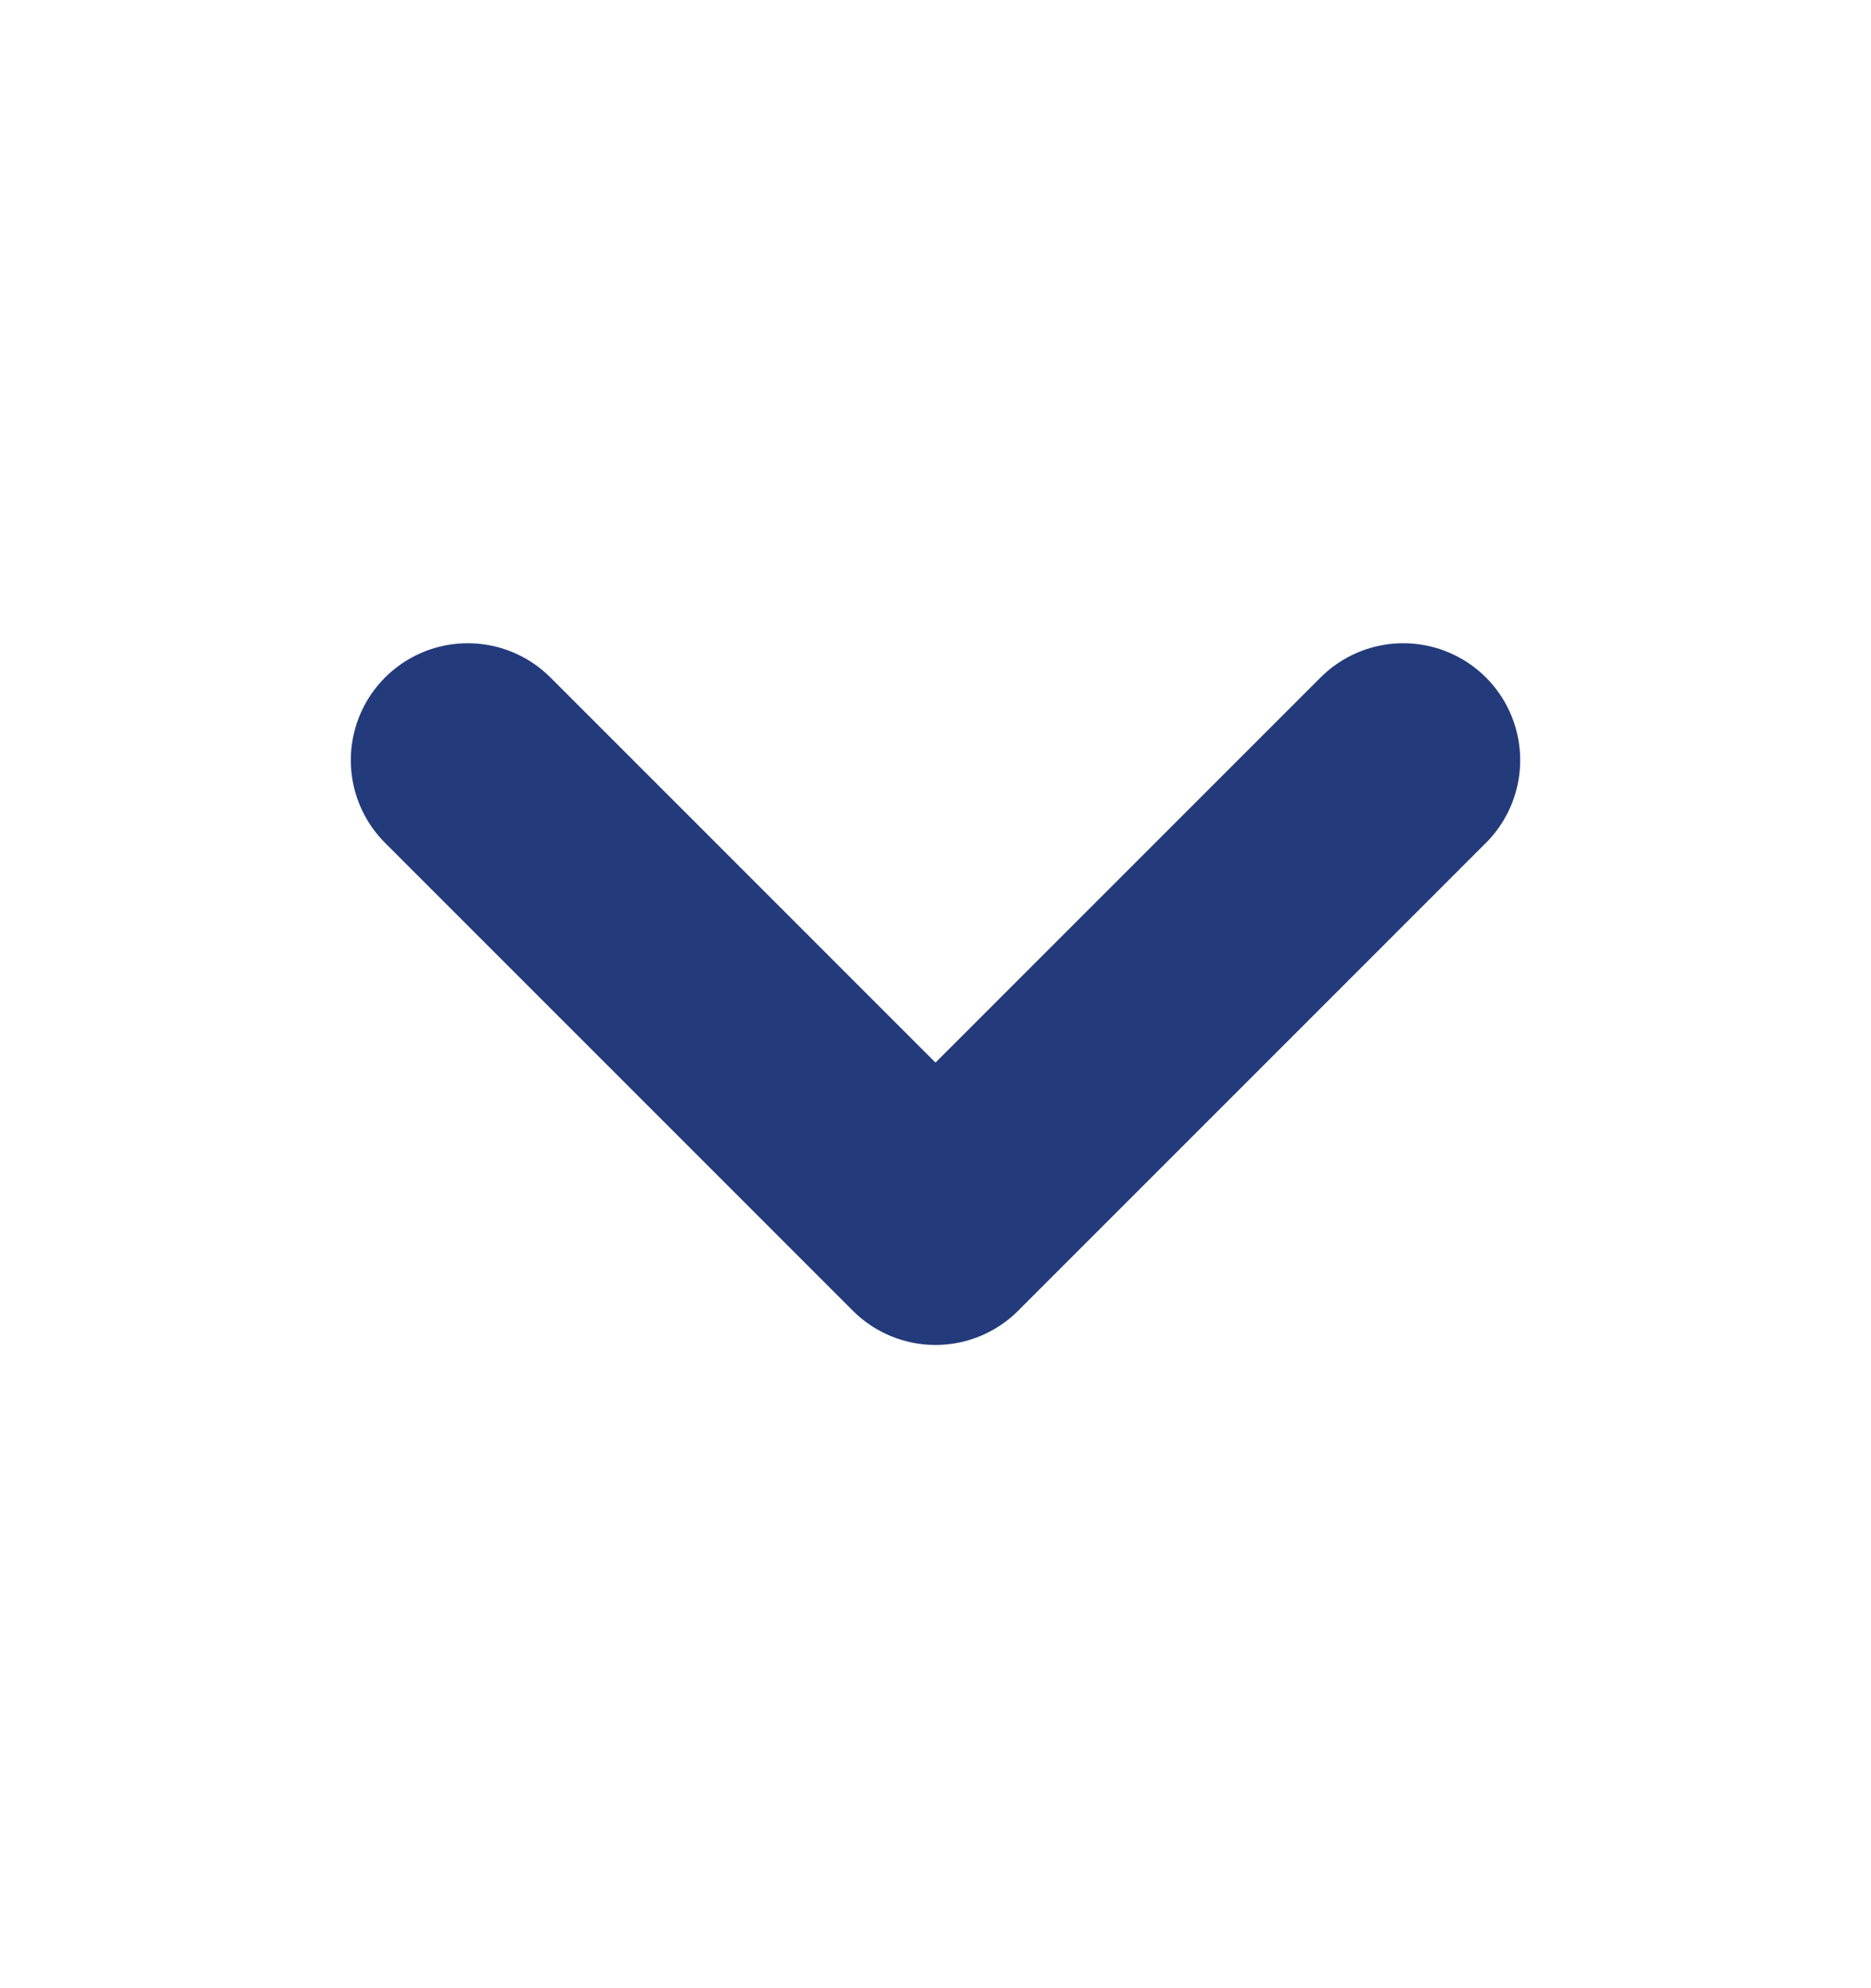
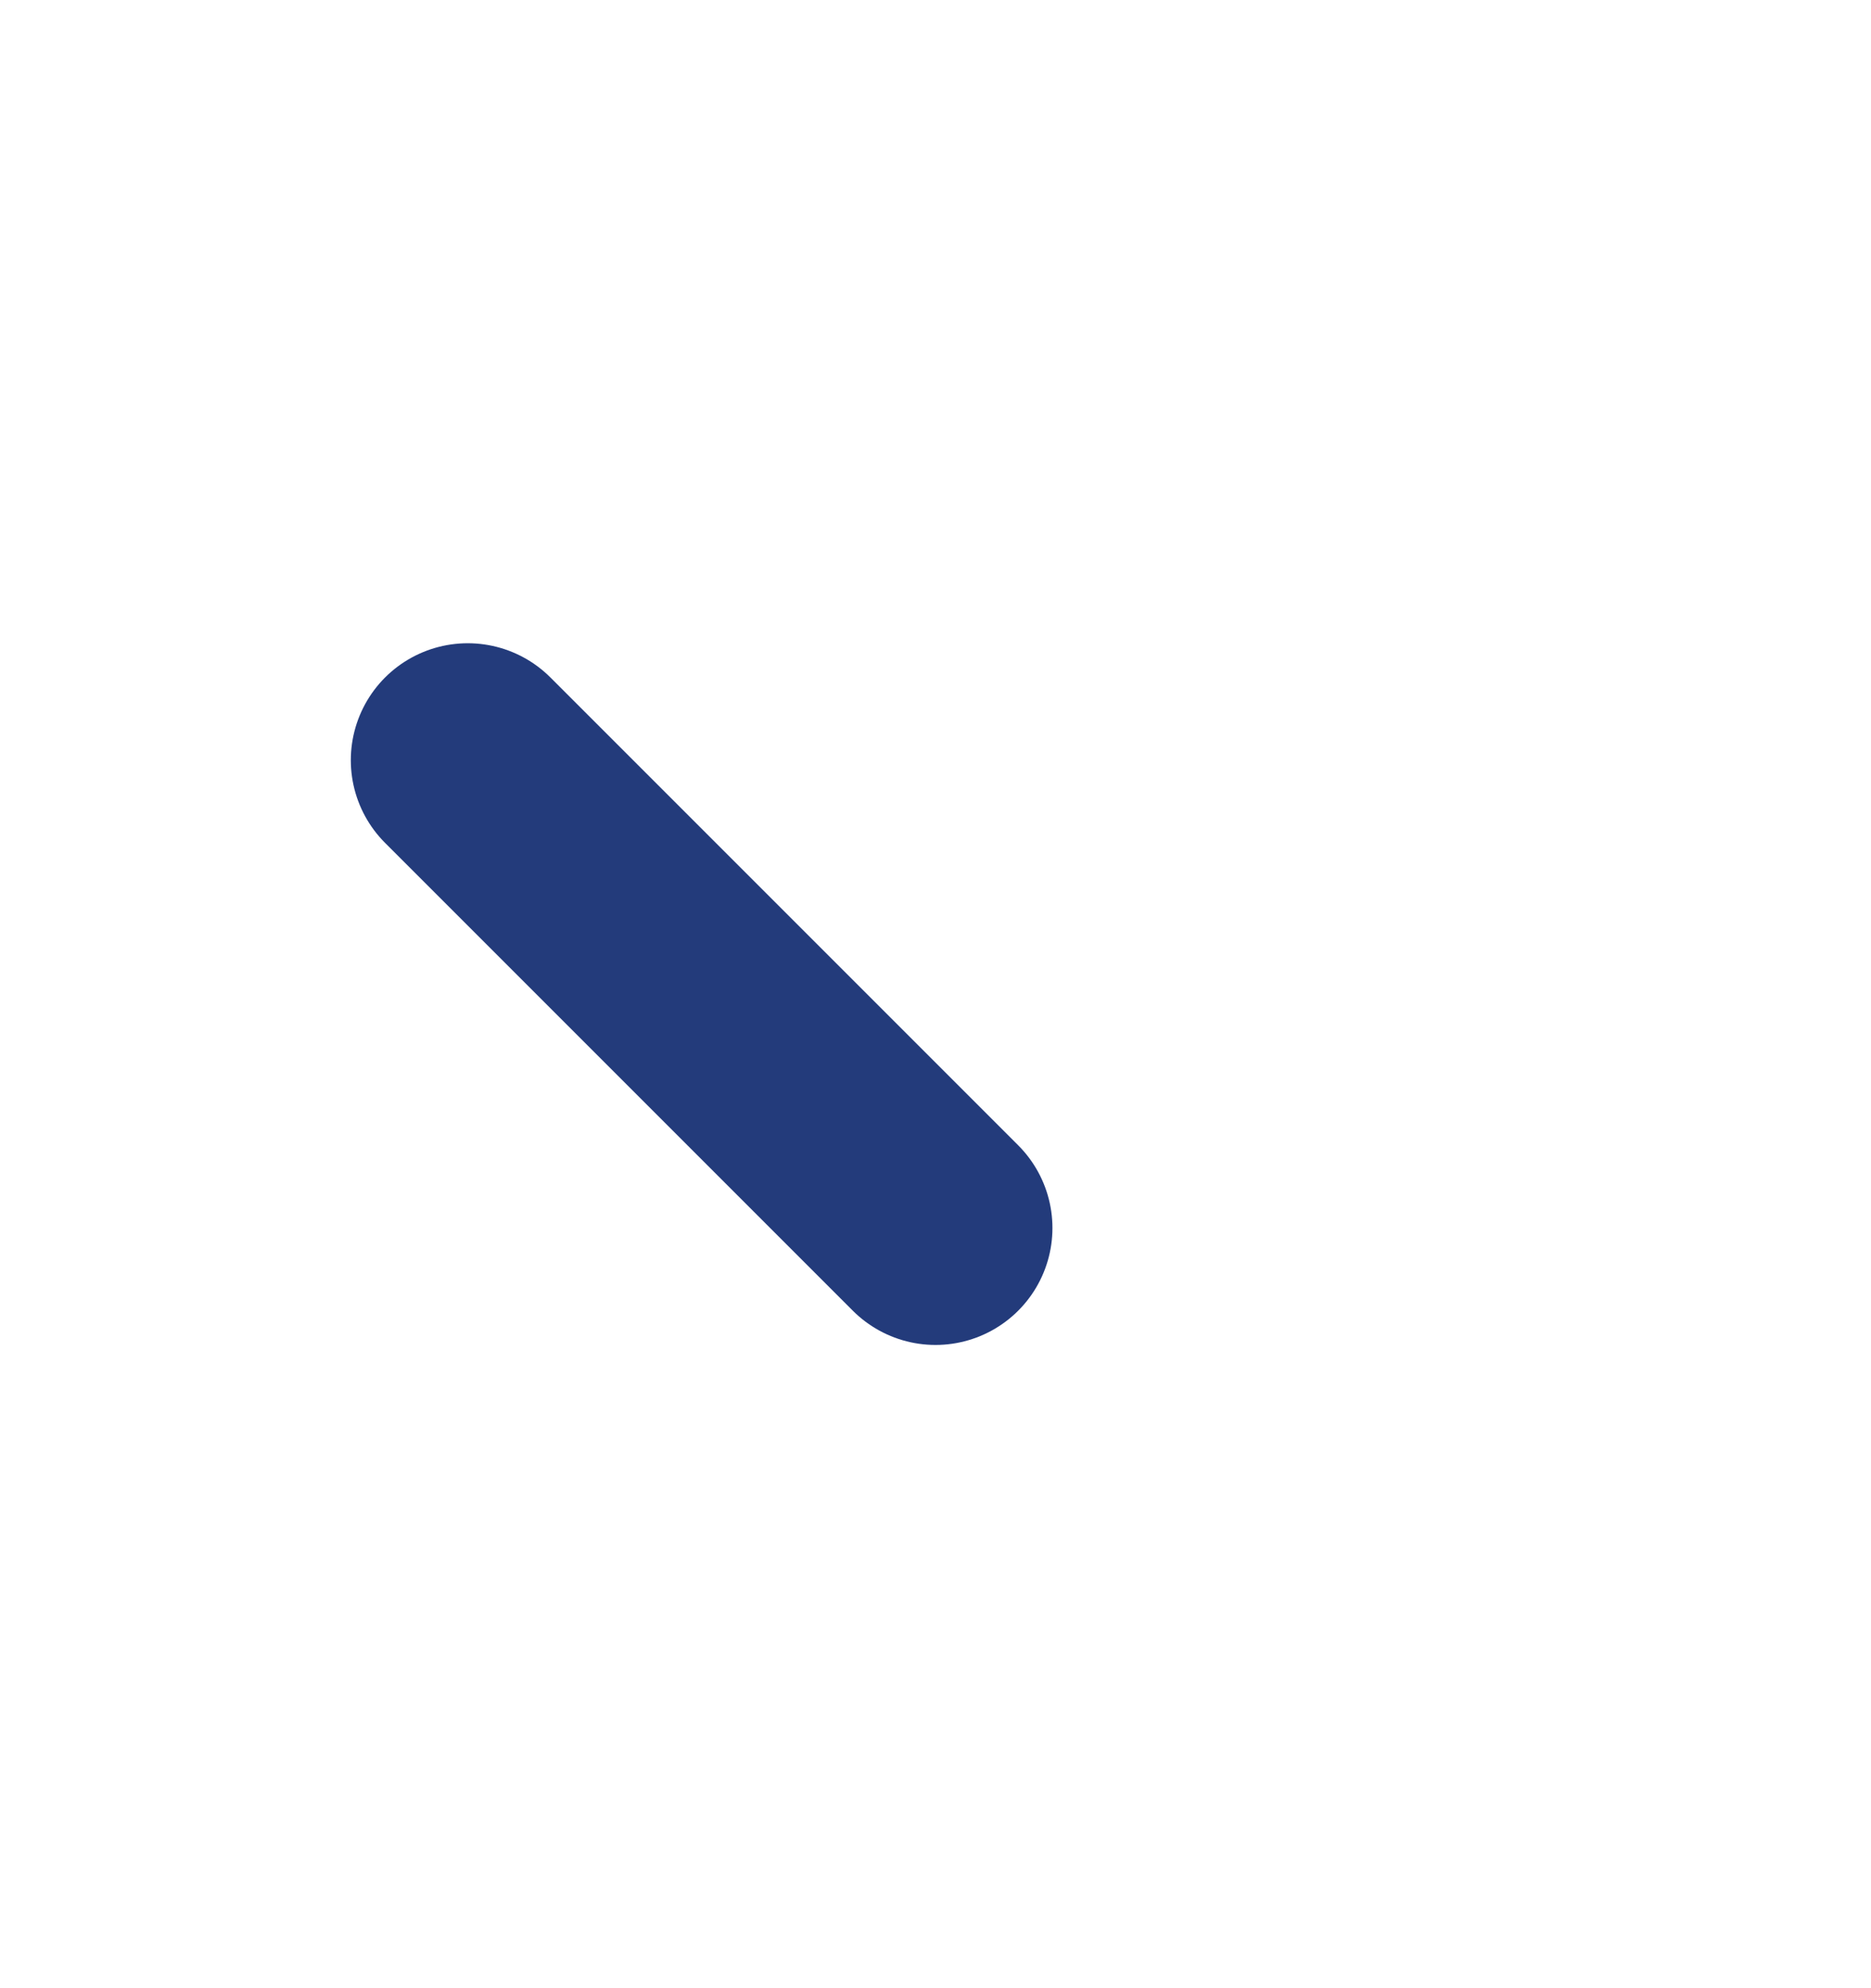
<svg xmlns="http://www.w3.org/2000/svg" width="16" height="17" viewBox="0 0 16 17" fill="none">
-   <path d="M4 6.5L8 10.5L12 6.5" stroke="#233B7B" stroke-width="2" stroke-linecap="round" stroke-linejoin="round" />
+   <path d="M4 6.5L8 10.5" stroke="#233B7B" stroke-width="2" stroke-linecap="round" stroke-linejoin="round" />
</svg>